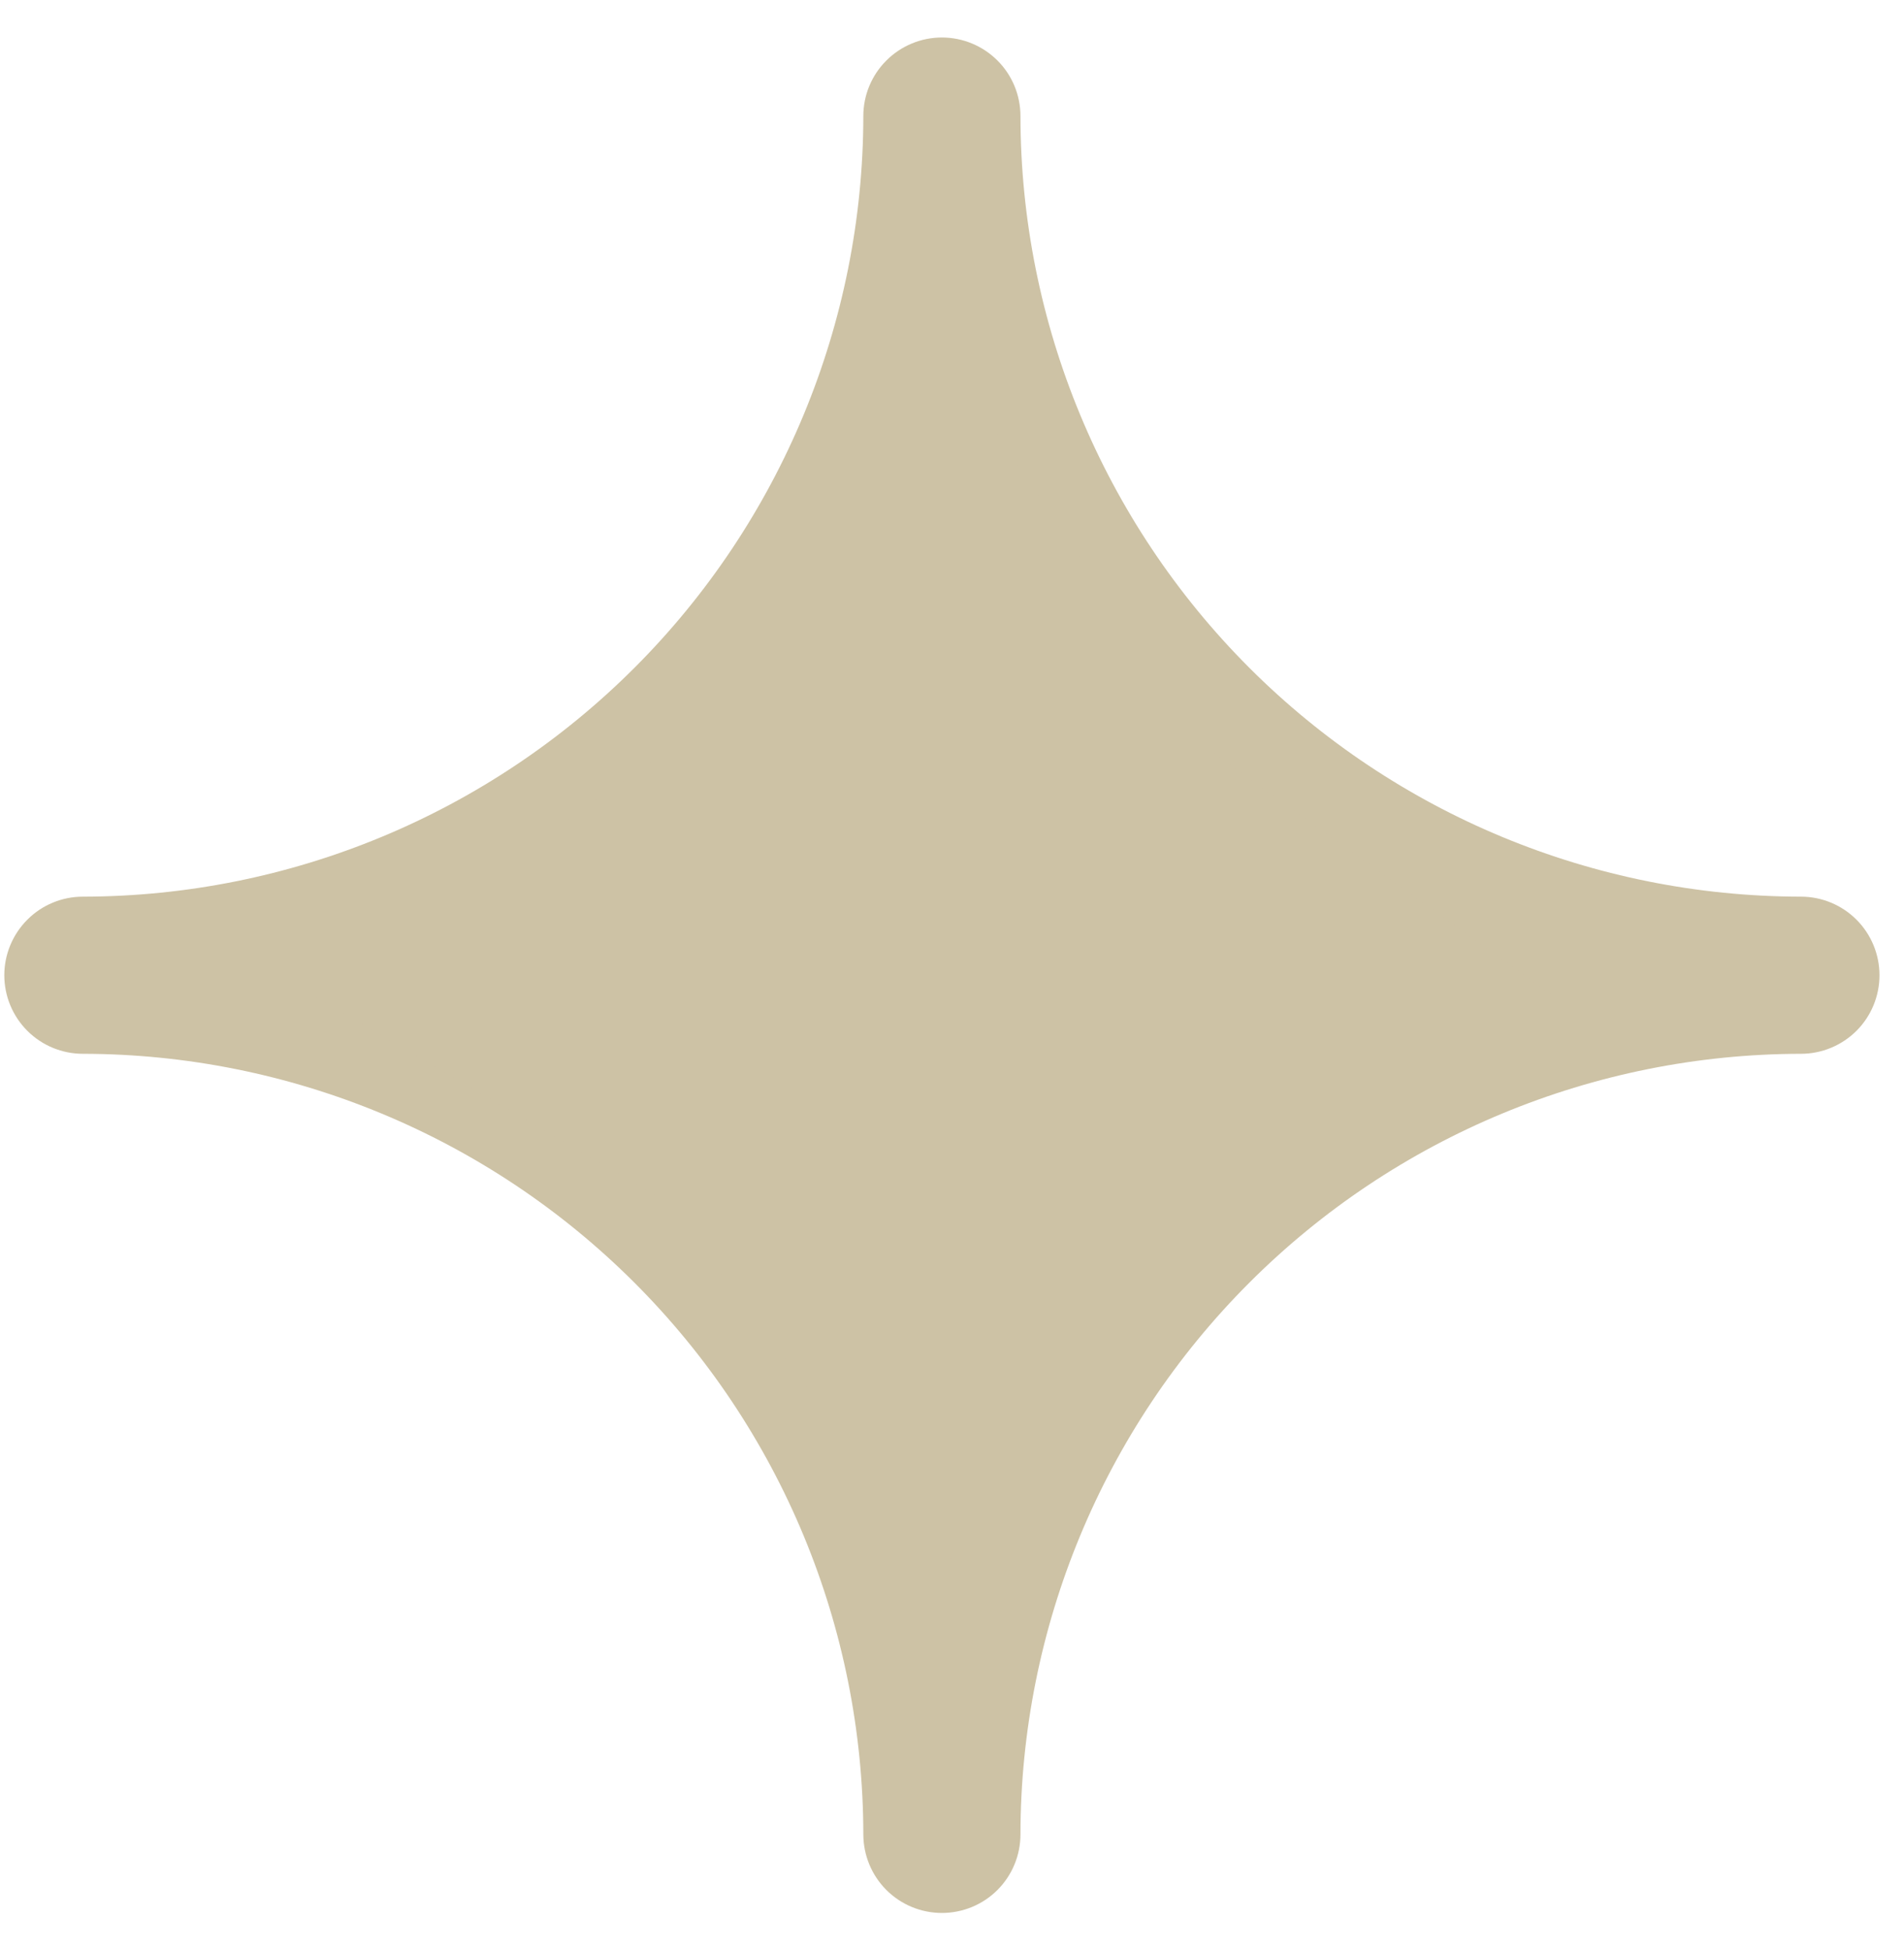
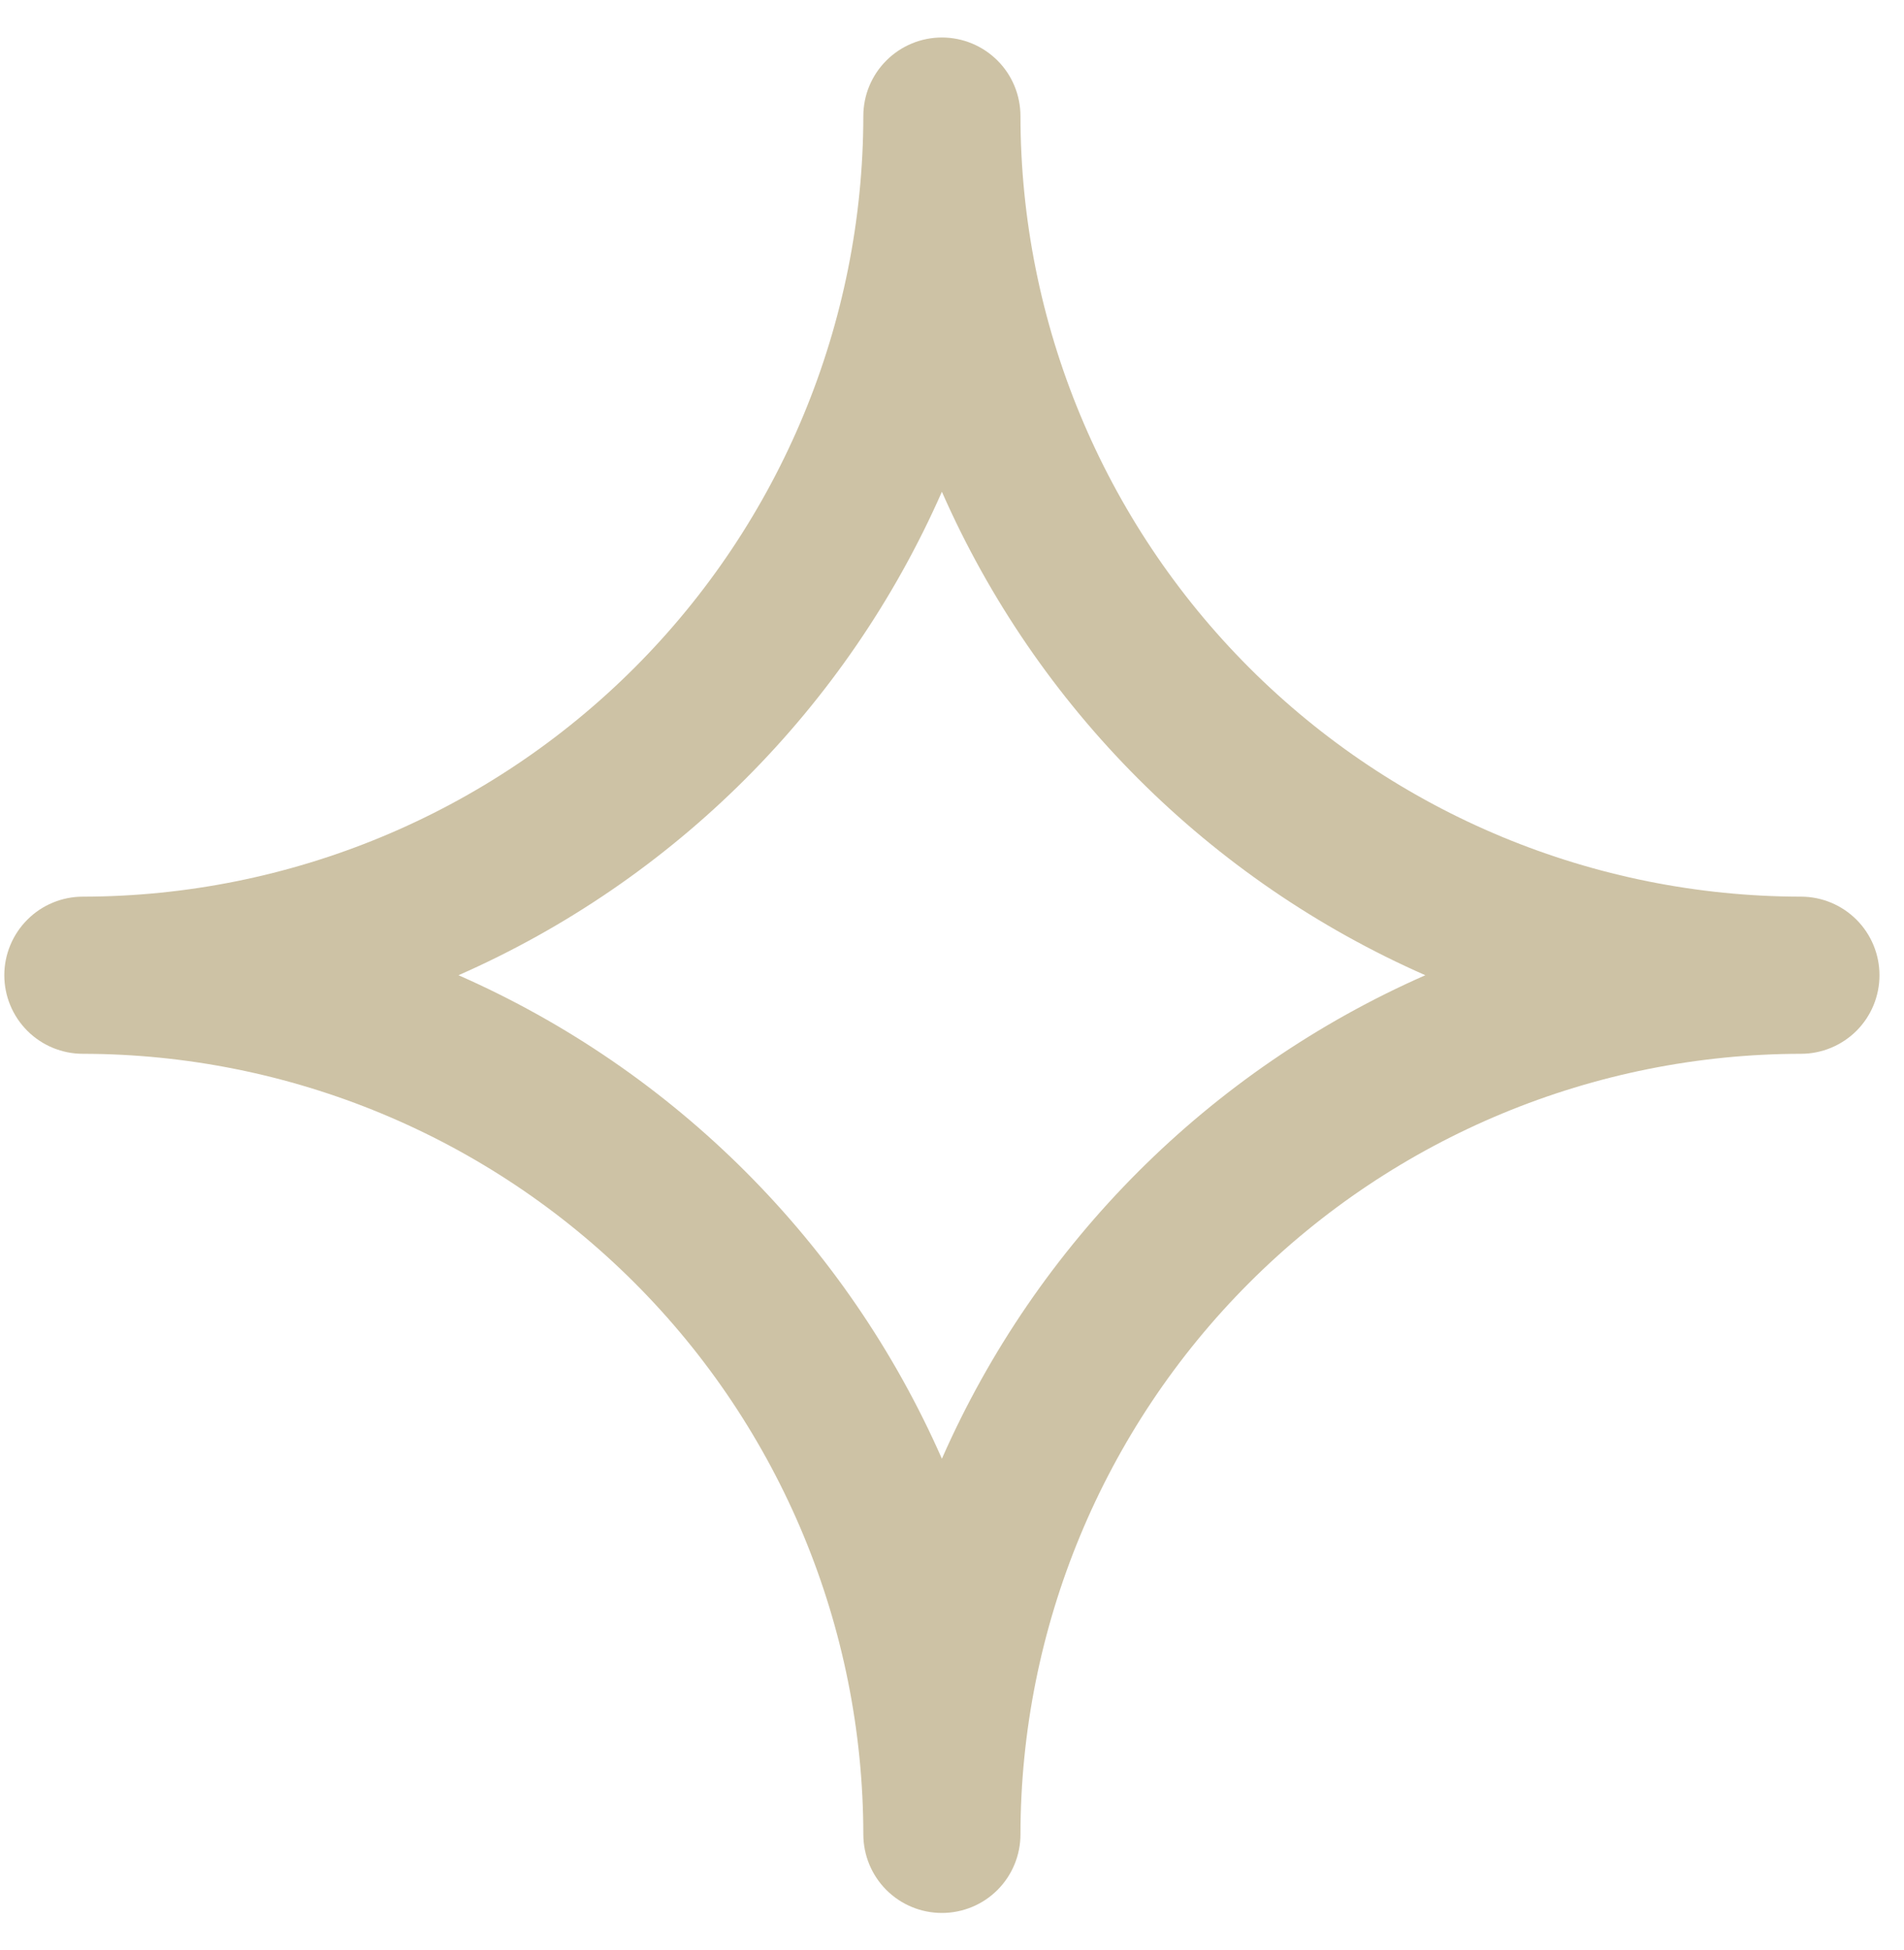
<svg xmlns="http://www.w3.org/2000/svg" width="42" height="43" viewBox="0 0 42 43" fill="none">
  <path d="M20.777 42.191C21.237 42.191 21.678 42.009 22.003 41.684C22.328 41.359 22.51 40.918 22.51 40.459C22.515 35.894 24.331 31.518 27.558 28.291C30.786 25.063 35.162 23.247 39.727 23.242C40.186 23.242 40.627 23.059 40.952 22.735C41.277 22.41 41.459 21.969 41.459 21.509C41.459 21.05 41.277 20.609 40.952 20.284C40.627 19.959 40.186 19.776 39.727 19.776C35.162 19.771 30.786 17.956 27.558 14.728C24.331 11.5 22.515 7.124 22.51 2.56C22.51 2.1 22.328 1.659 22.003 1.335C21.678 1.01 21.237 0.827 20.777 0.827C20.318 0.827 19.877 1.01 19.552 1.335C19.227 1.659 19.044 2.1 19.044 2.56C19.039 7.124 17.224 11.5 13.996 14.728C10.768 17.956 6.392 19.771 1.828 19.776C1.368 19.776 0.927 19.959 0.603 20.284C0.278 20.609 0.095 21.05 0.095 21.509C0.095 21.969 0.278 22.41 0.603 22.735C0.927 23.059 1.368 23.242 1.828 23.242C6.392 23.247 10.768 25.063 13.996 28.291C17.224 31.518 19.039 35.894 19.044 40.459C19.045 40.918 19.227 41.359 19.552 41.684C19.877 42.009 20.318 42.191 20.777 42.191ZM10.114 21.509C14.877 19.413 18.681 15.608 20.777 10.846C22.873 15.608 26.678 19.413 31.441 21.509C26.678 23.605 22.873 27.41 20.777 32.173C18.681 27.41 14.877 23.605 10.114 21.509Z" fill="#CDC2A5" />
-   <path d="M14.745 16.546L20.826 7.858L26.69 16.546L34.292 21.976L26.69 26.537L20.826 34.573L14.745 26.537L6.926 21.976L14.745 16.546Z" fill="#CDC2A5" />
</svg>